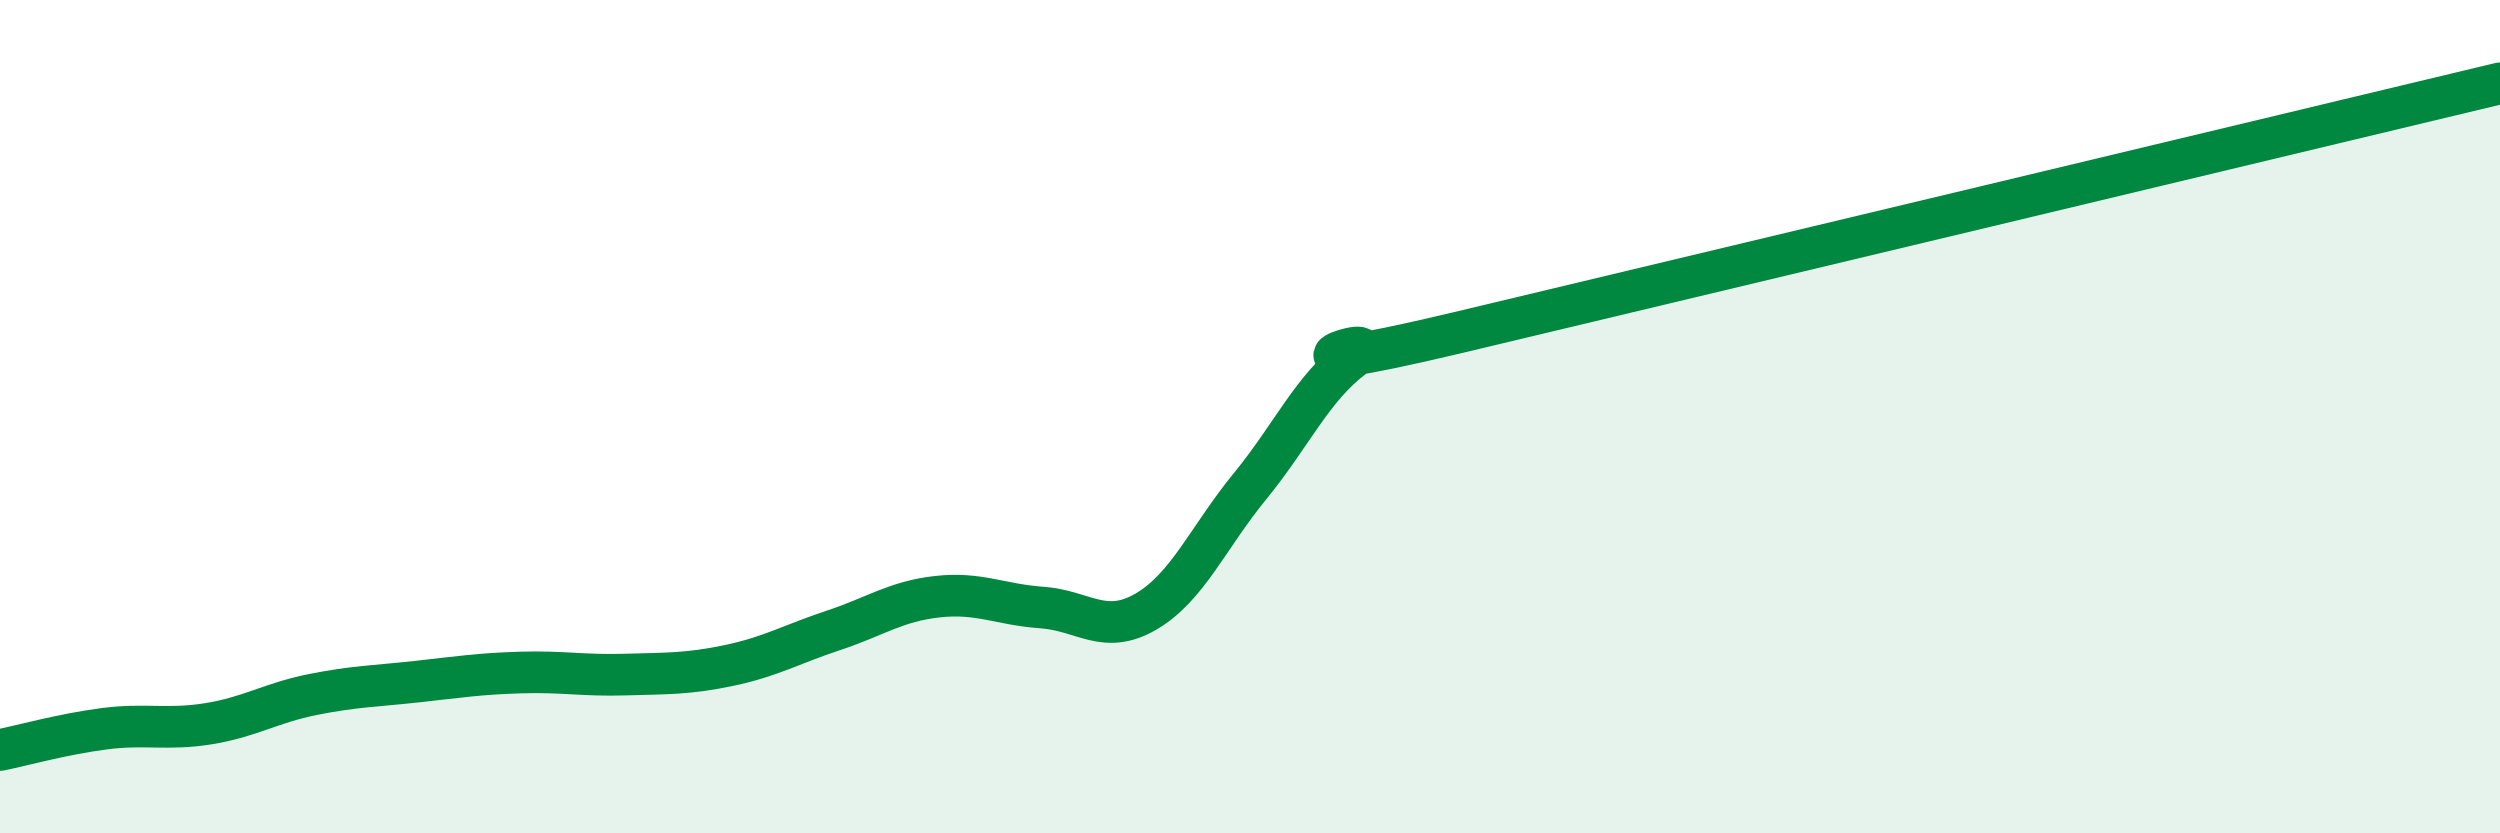
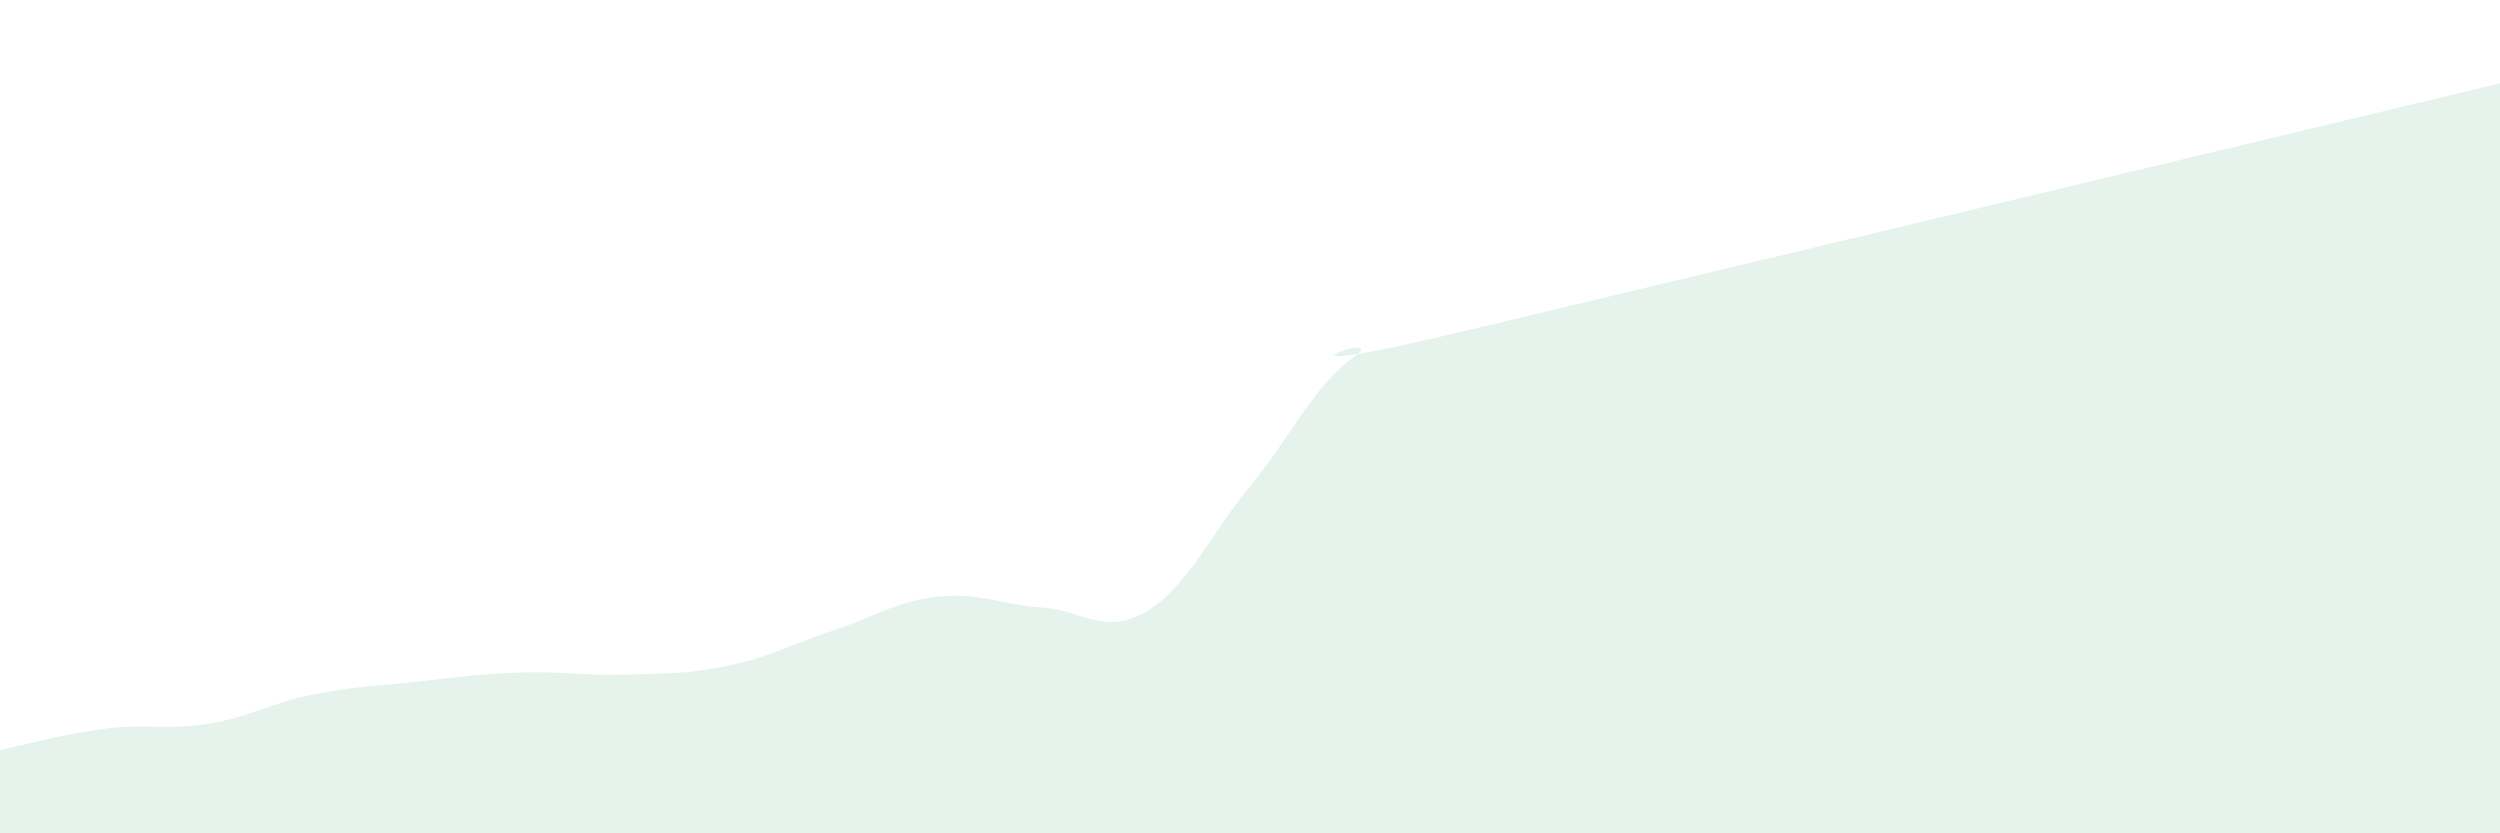
<svg xmlns="http://www.w3.org/2000/svg" width="60" height="20" viewBox="0 0 60 20">
  <path d="M 0,18 C 0.5,17.9 1.5,17.62 2.5,17.49 C 3.5,17.36 4,17.53 5,17.37 C 6,17.21 6.5,16.87 7.5,16.67 C 8.5,16.47 9,16.47 10,16.36 C 11,16.25 11.5,16.17 12.5,16.14 C 13.5,16.11 14,16.22 15,16.19 C 16,16.16 16.5,16.18 17.5,15.97 C 18.5,15.76 19,15.46 20,15.13 C 21,14.8 21.5,14.43 22.5,14.32 C 23.5,14.21 24,14.51 25,14.58 C 26,14.65 26.5,15.26 27.5,14.68 C 28.5,14.1 29,12.89 30,11.67 C 31,10.45 31.5,9.3 32.5,8.56 C 33.5,7.82 29.5,9.29 35,7.98 C 40.5,6.67 55,3.2 60,2L60 20L0 20Z" fill="#008740" opacity="0.1" stroke-linecap="round" stroke-linejoin="round" />
-   <path d="M 0,18 C 0.5,17.9 1.5,17.62 2.5,17.49 C 3.5,17.36 4,17.53 5,17.37 C 6,17.21 6.5,16.87 7.5,16.67 C 8.5,16.47 9,16.47 10,16.36 C 11,16.25 11.5,16.17 12.5,16.14 C 13.5,16.11 14,16.22 15,16.19 C 16,16.16 16.5,16.18 17.5,15.97 C 18.5,15.76 19,15.46 20,15.13 C 21,14.8 21.5,14.43 22.5,14.32 C 23.5,14.21 24,14.51 25,14.58 C 26,14.65 26.5,15.26 27.5,14.68 C 28.5,14.1 29,12.89 30,11.67 C 31,10.45 31.5,9.3 32.5,8.56 C 33.5,7.82 29.5,9.29 35,7.98 C 40.5,6.67 55,3.2 60,2" stroke="#008740" stroke-width="1" fill="none" stroke-linecap="round" stroke-linejoin="round" />
</svg>